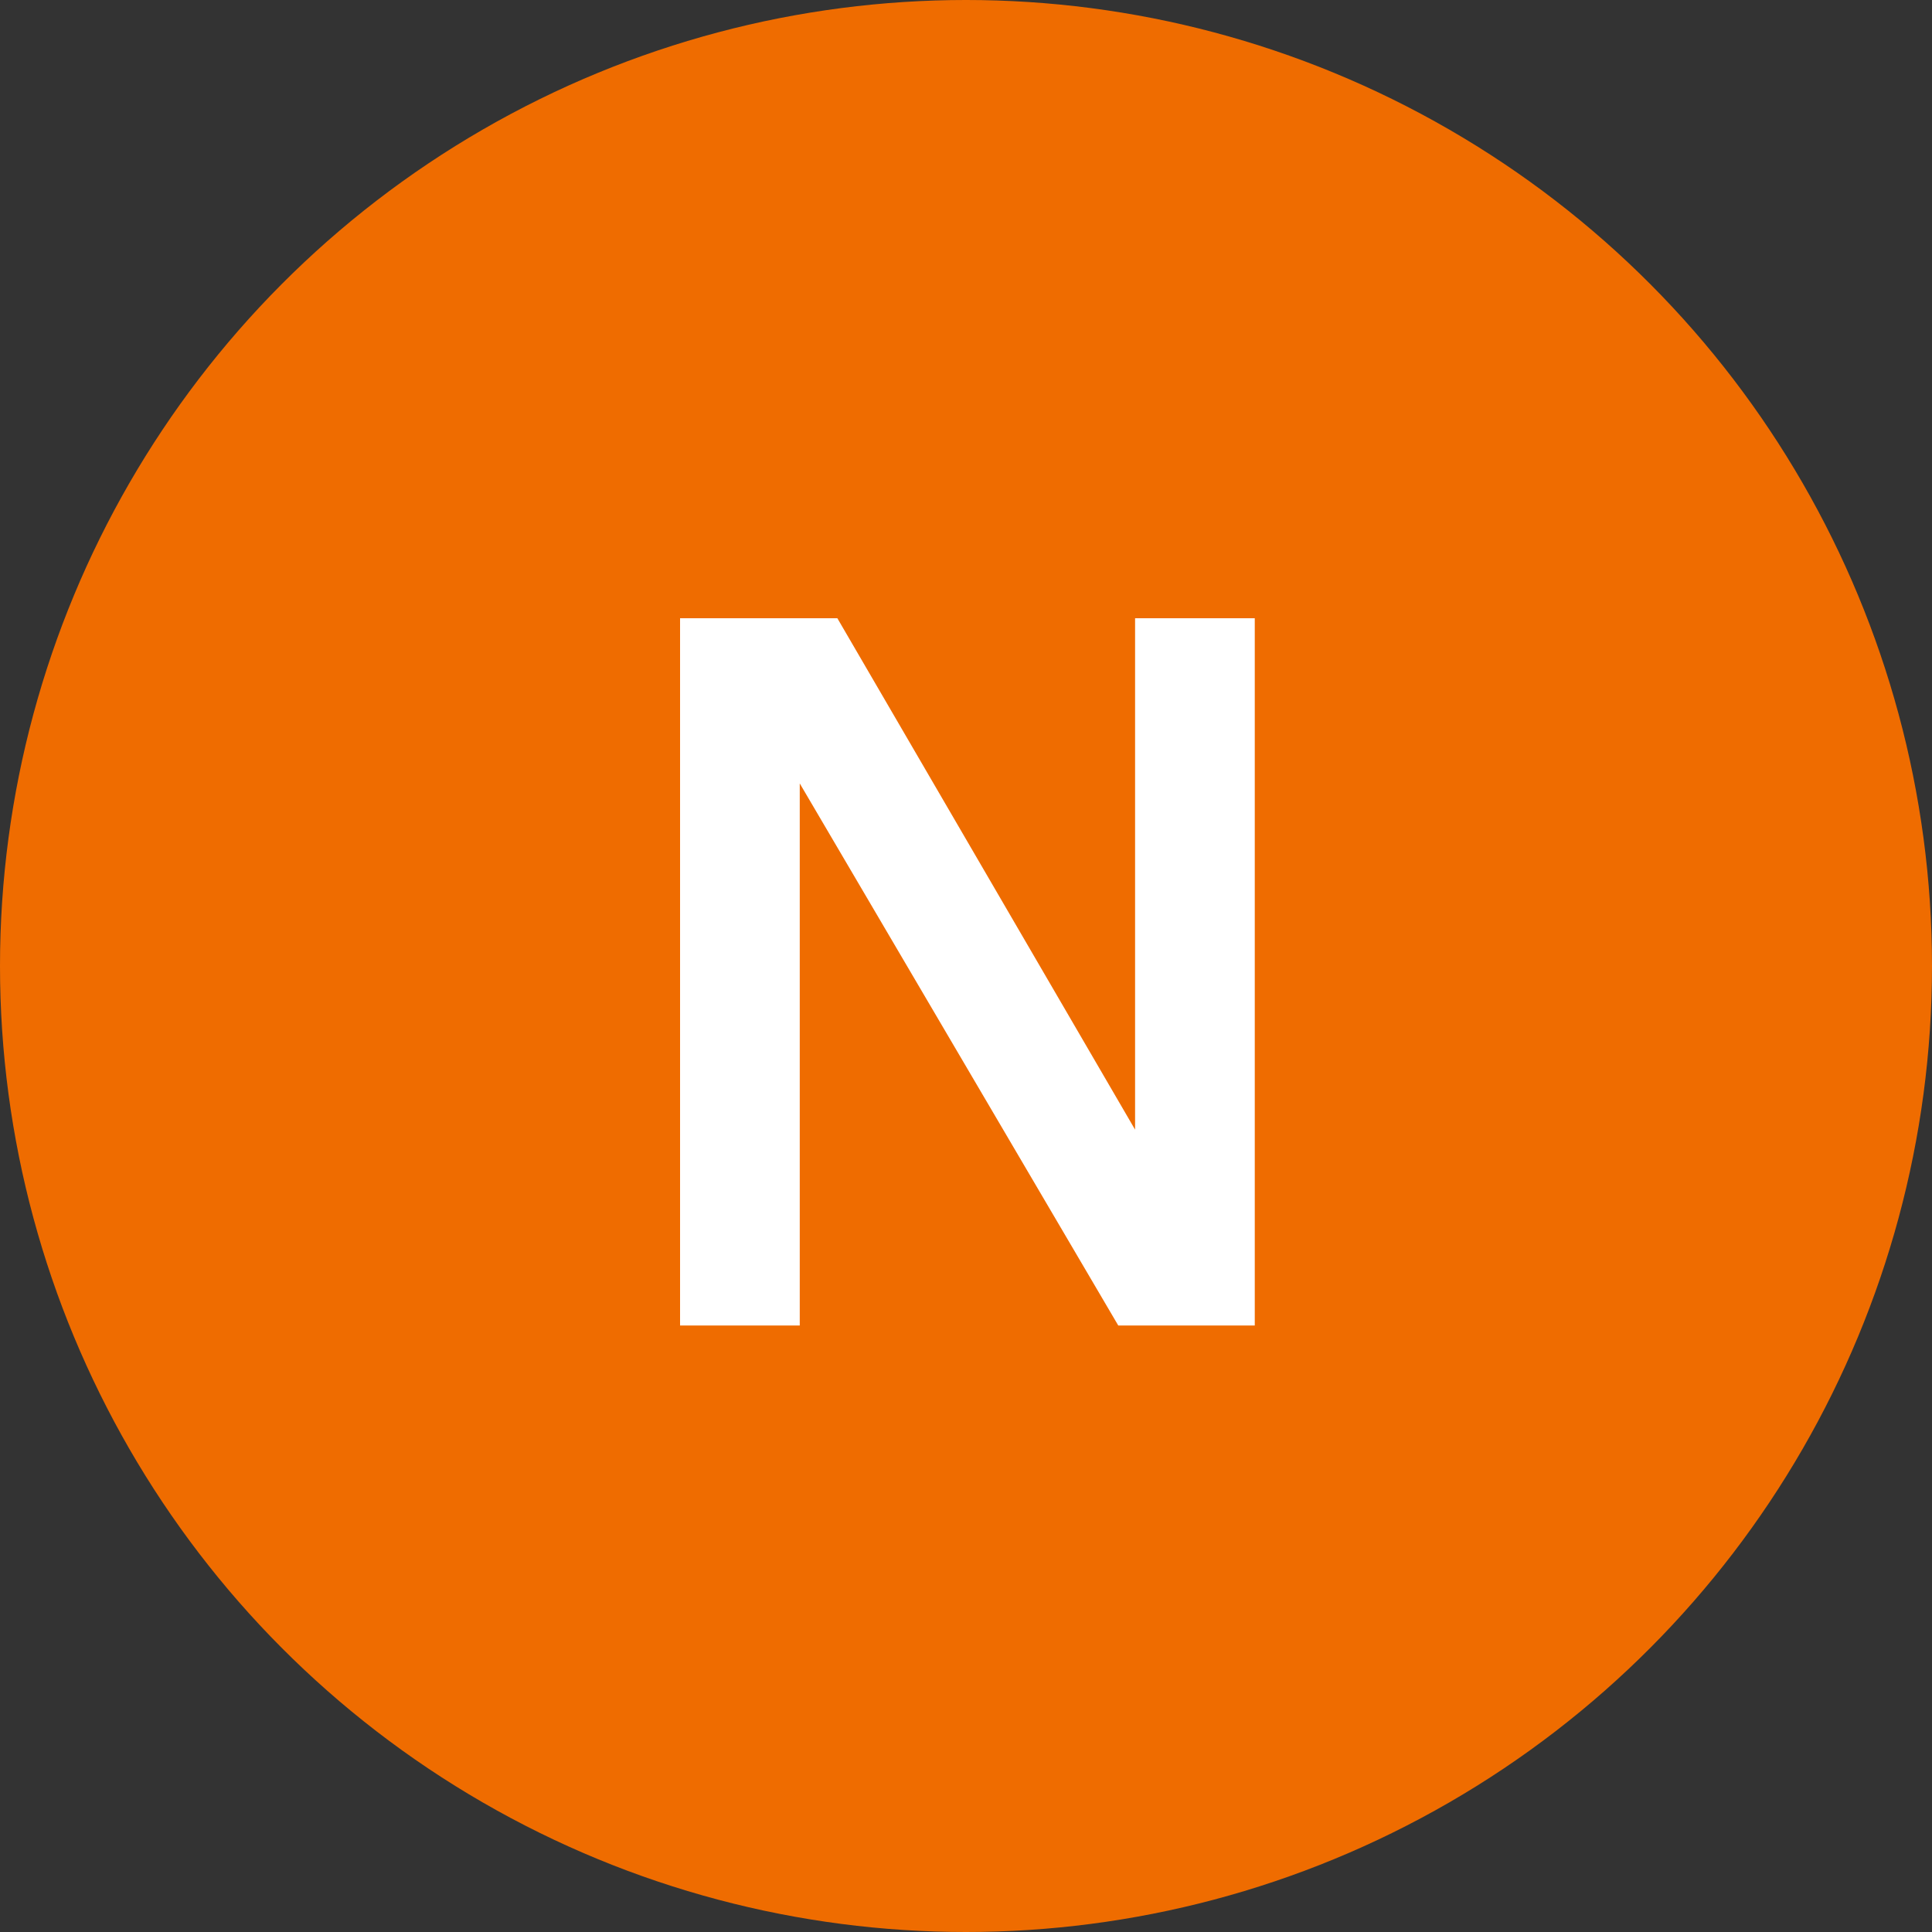
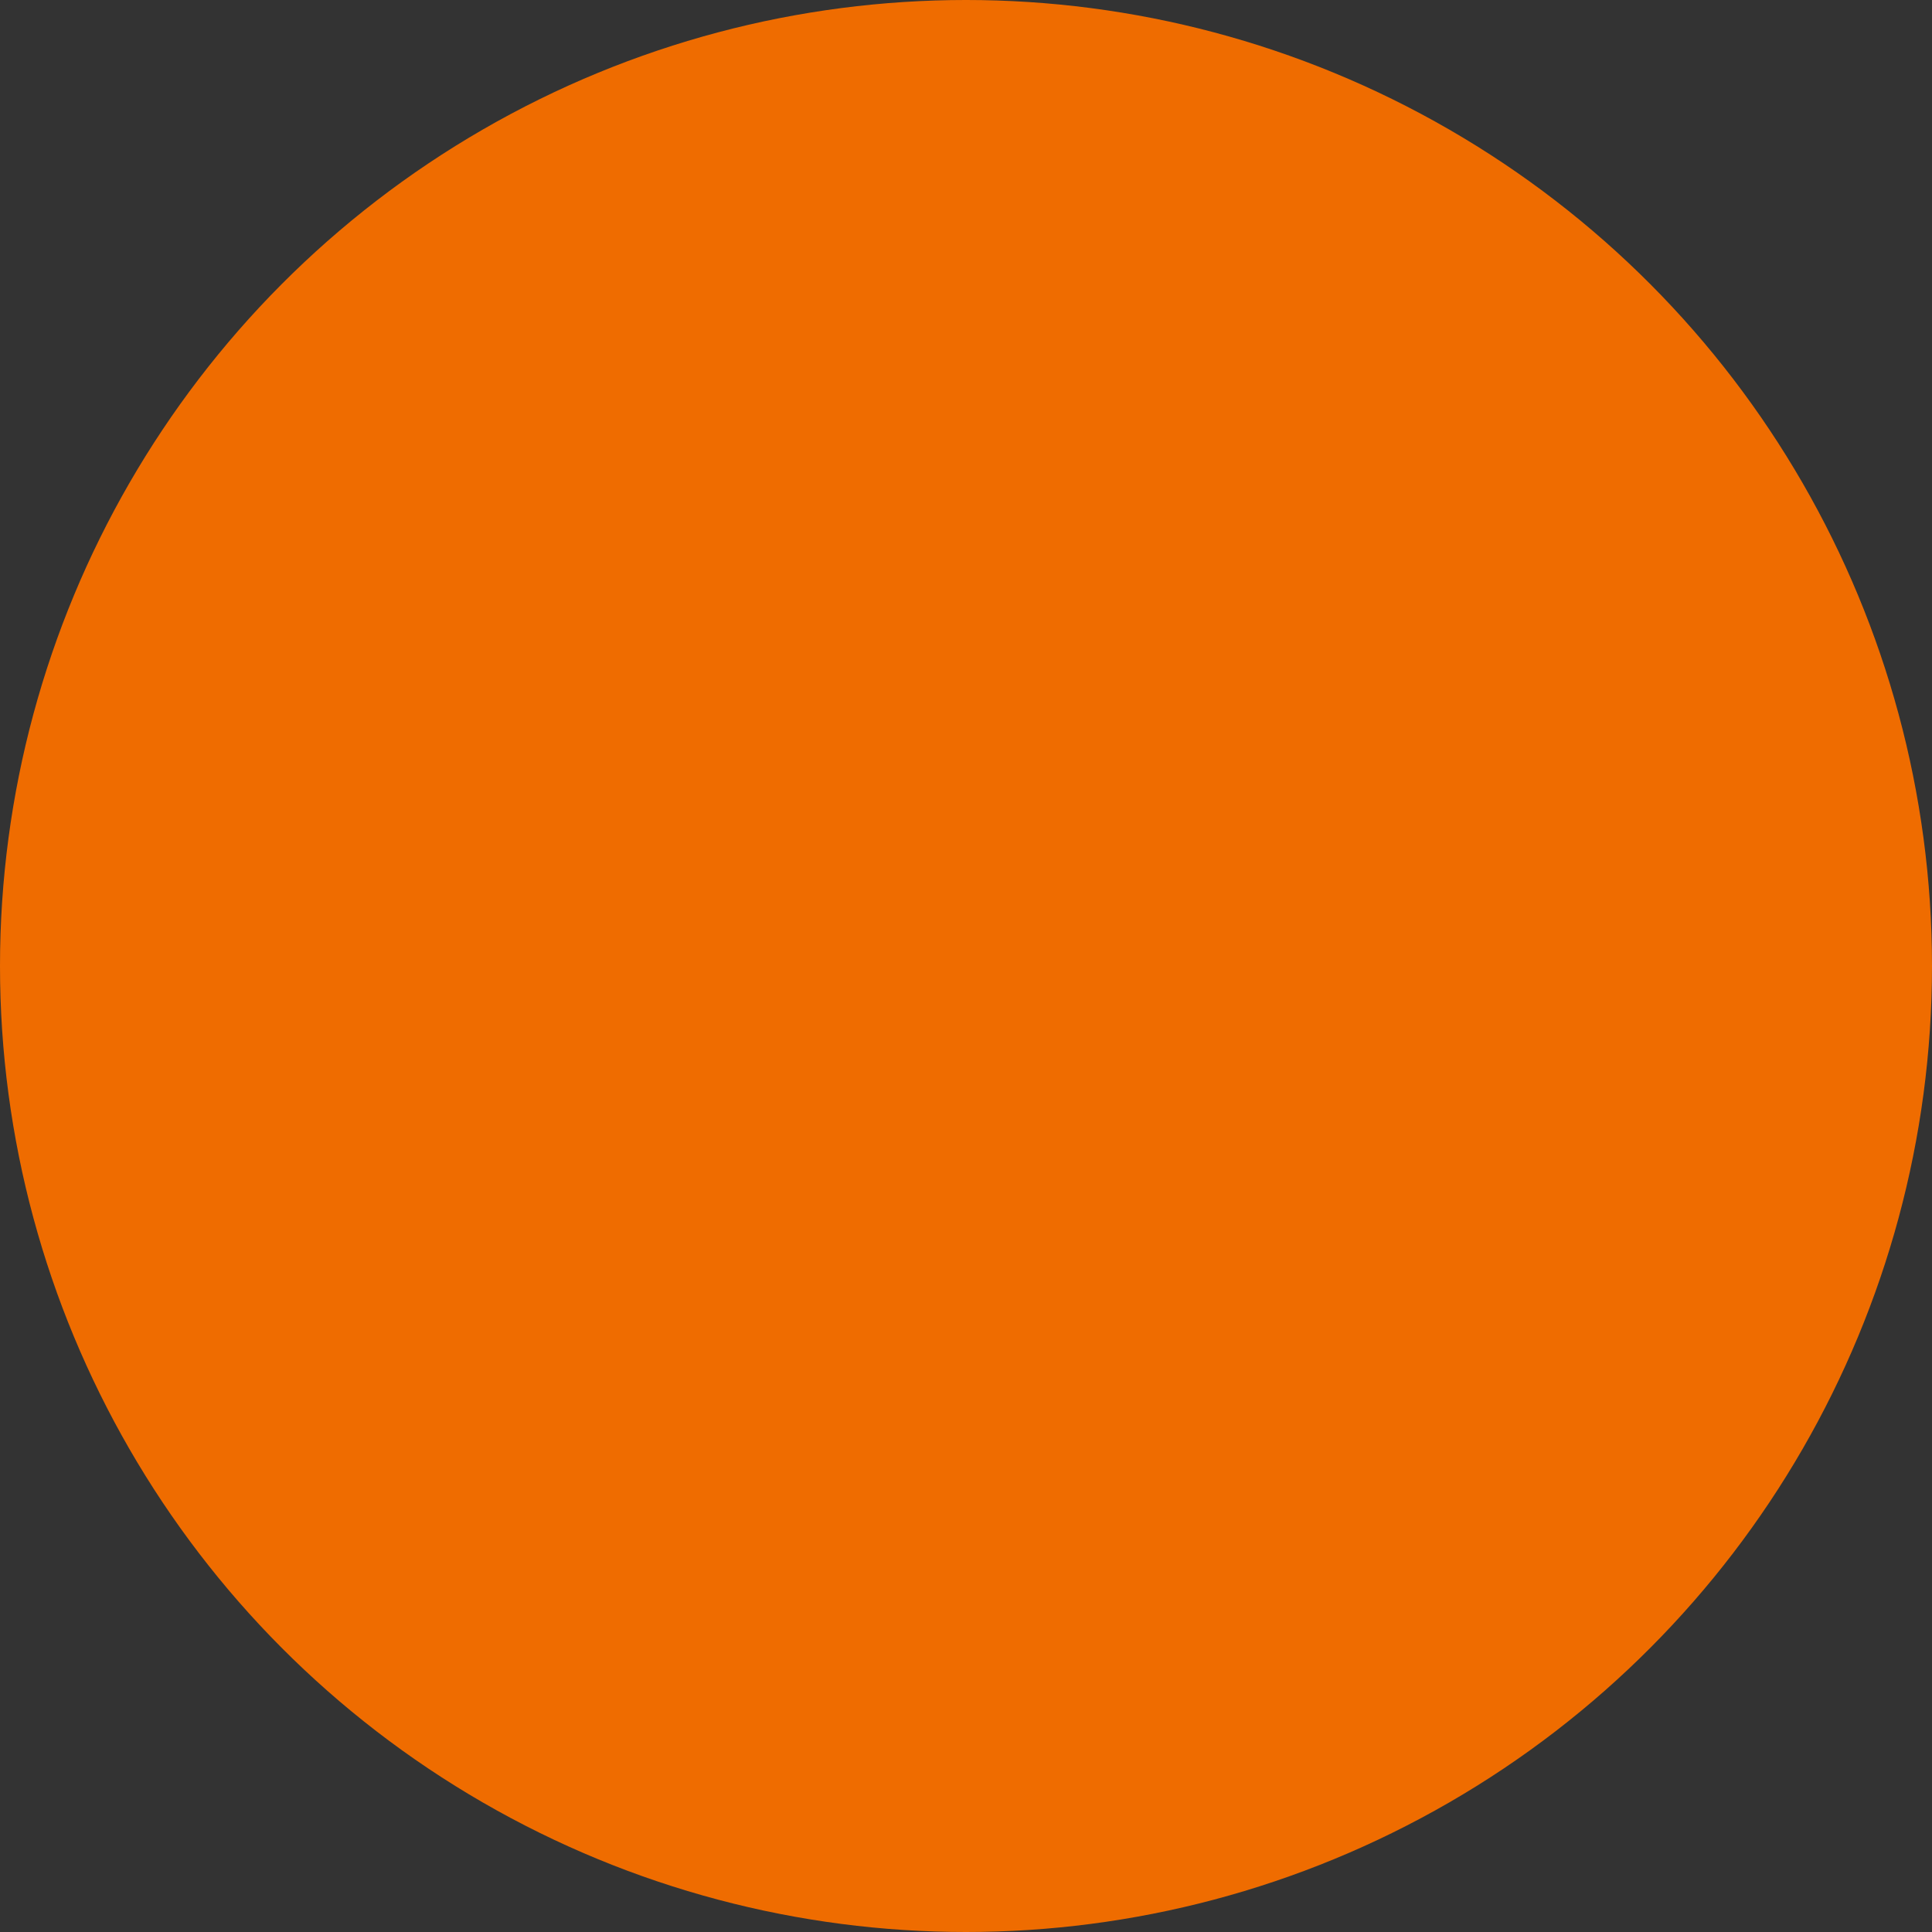
<svg xmlns="http://www.w3.org/2000/svg" width="60" height="60" viewBox="0 0 60 60" fill="none">
  <rect x="0" y="0" width="60" height="60" fill="#333333" stroke="none" />
  <circle cx="30" cy="30" r="30" fill="#EF6C00" />
-   <path d="M21.12 19.2H26.005L35.251 35.082V19.2H38.968V41.165H34.729L24.837 24.33V41.165H21.12V19.2Z" fill="white" />
</svg>